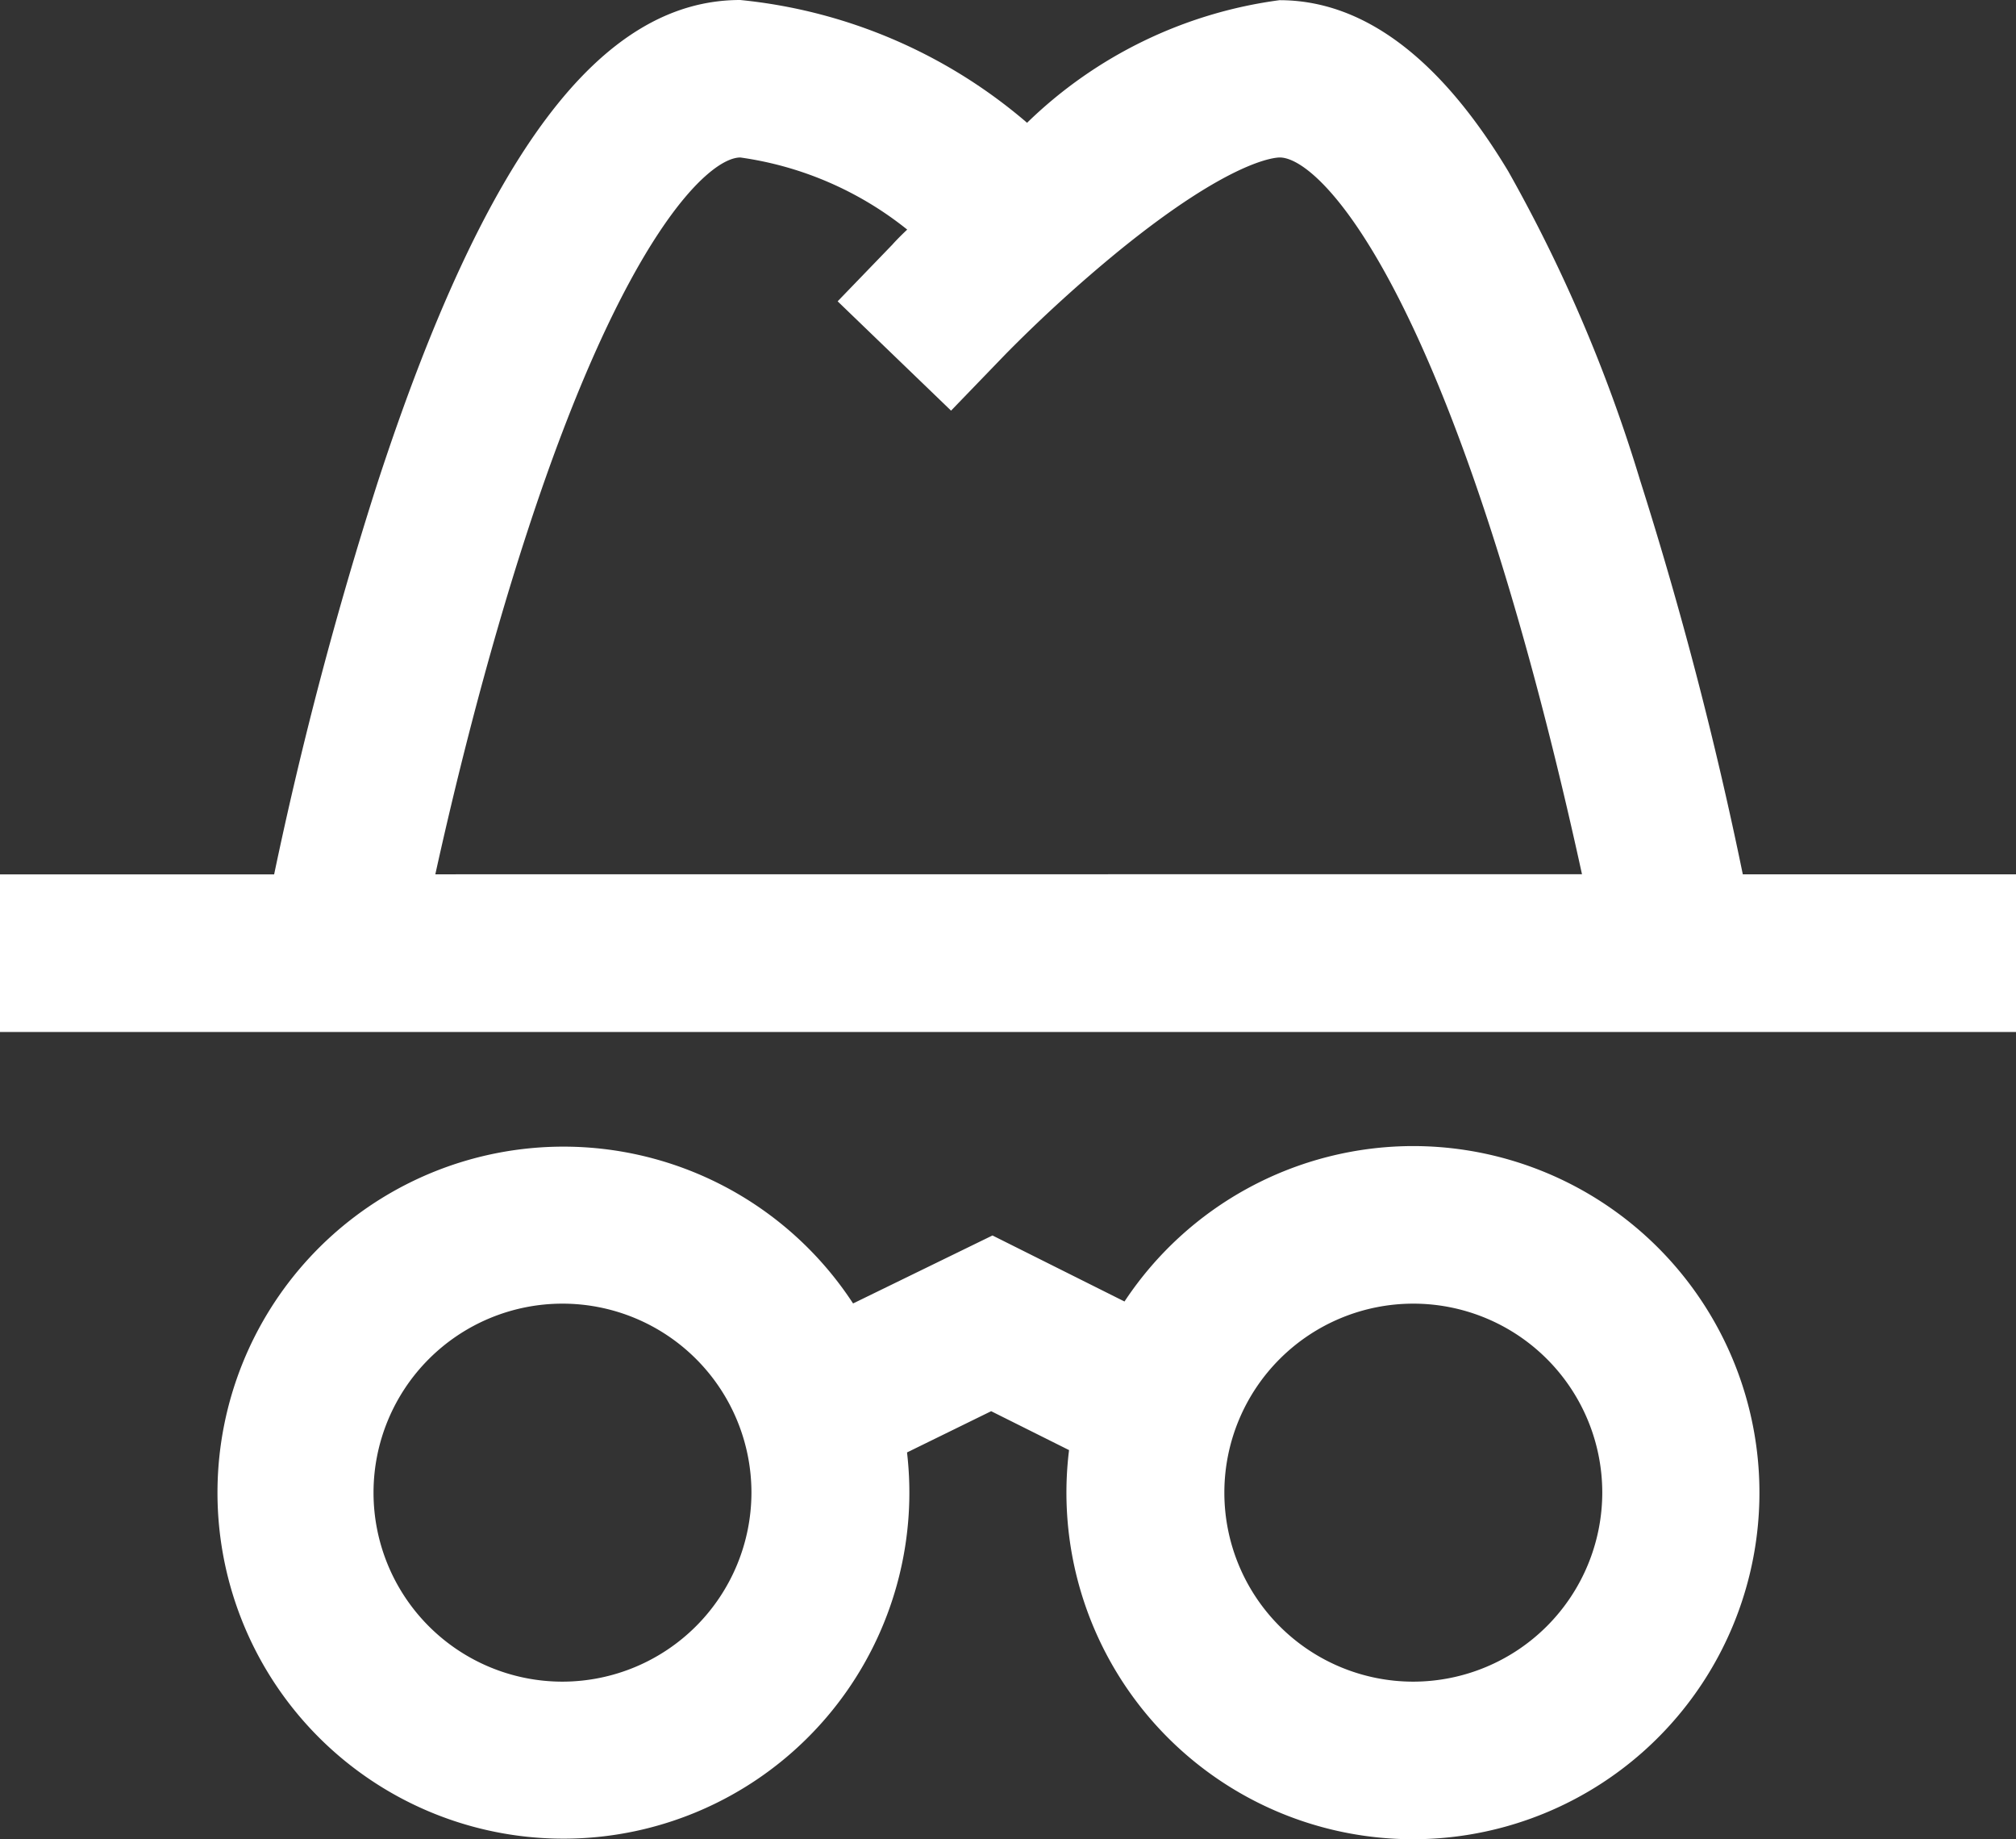
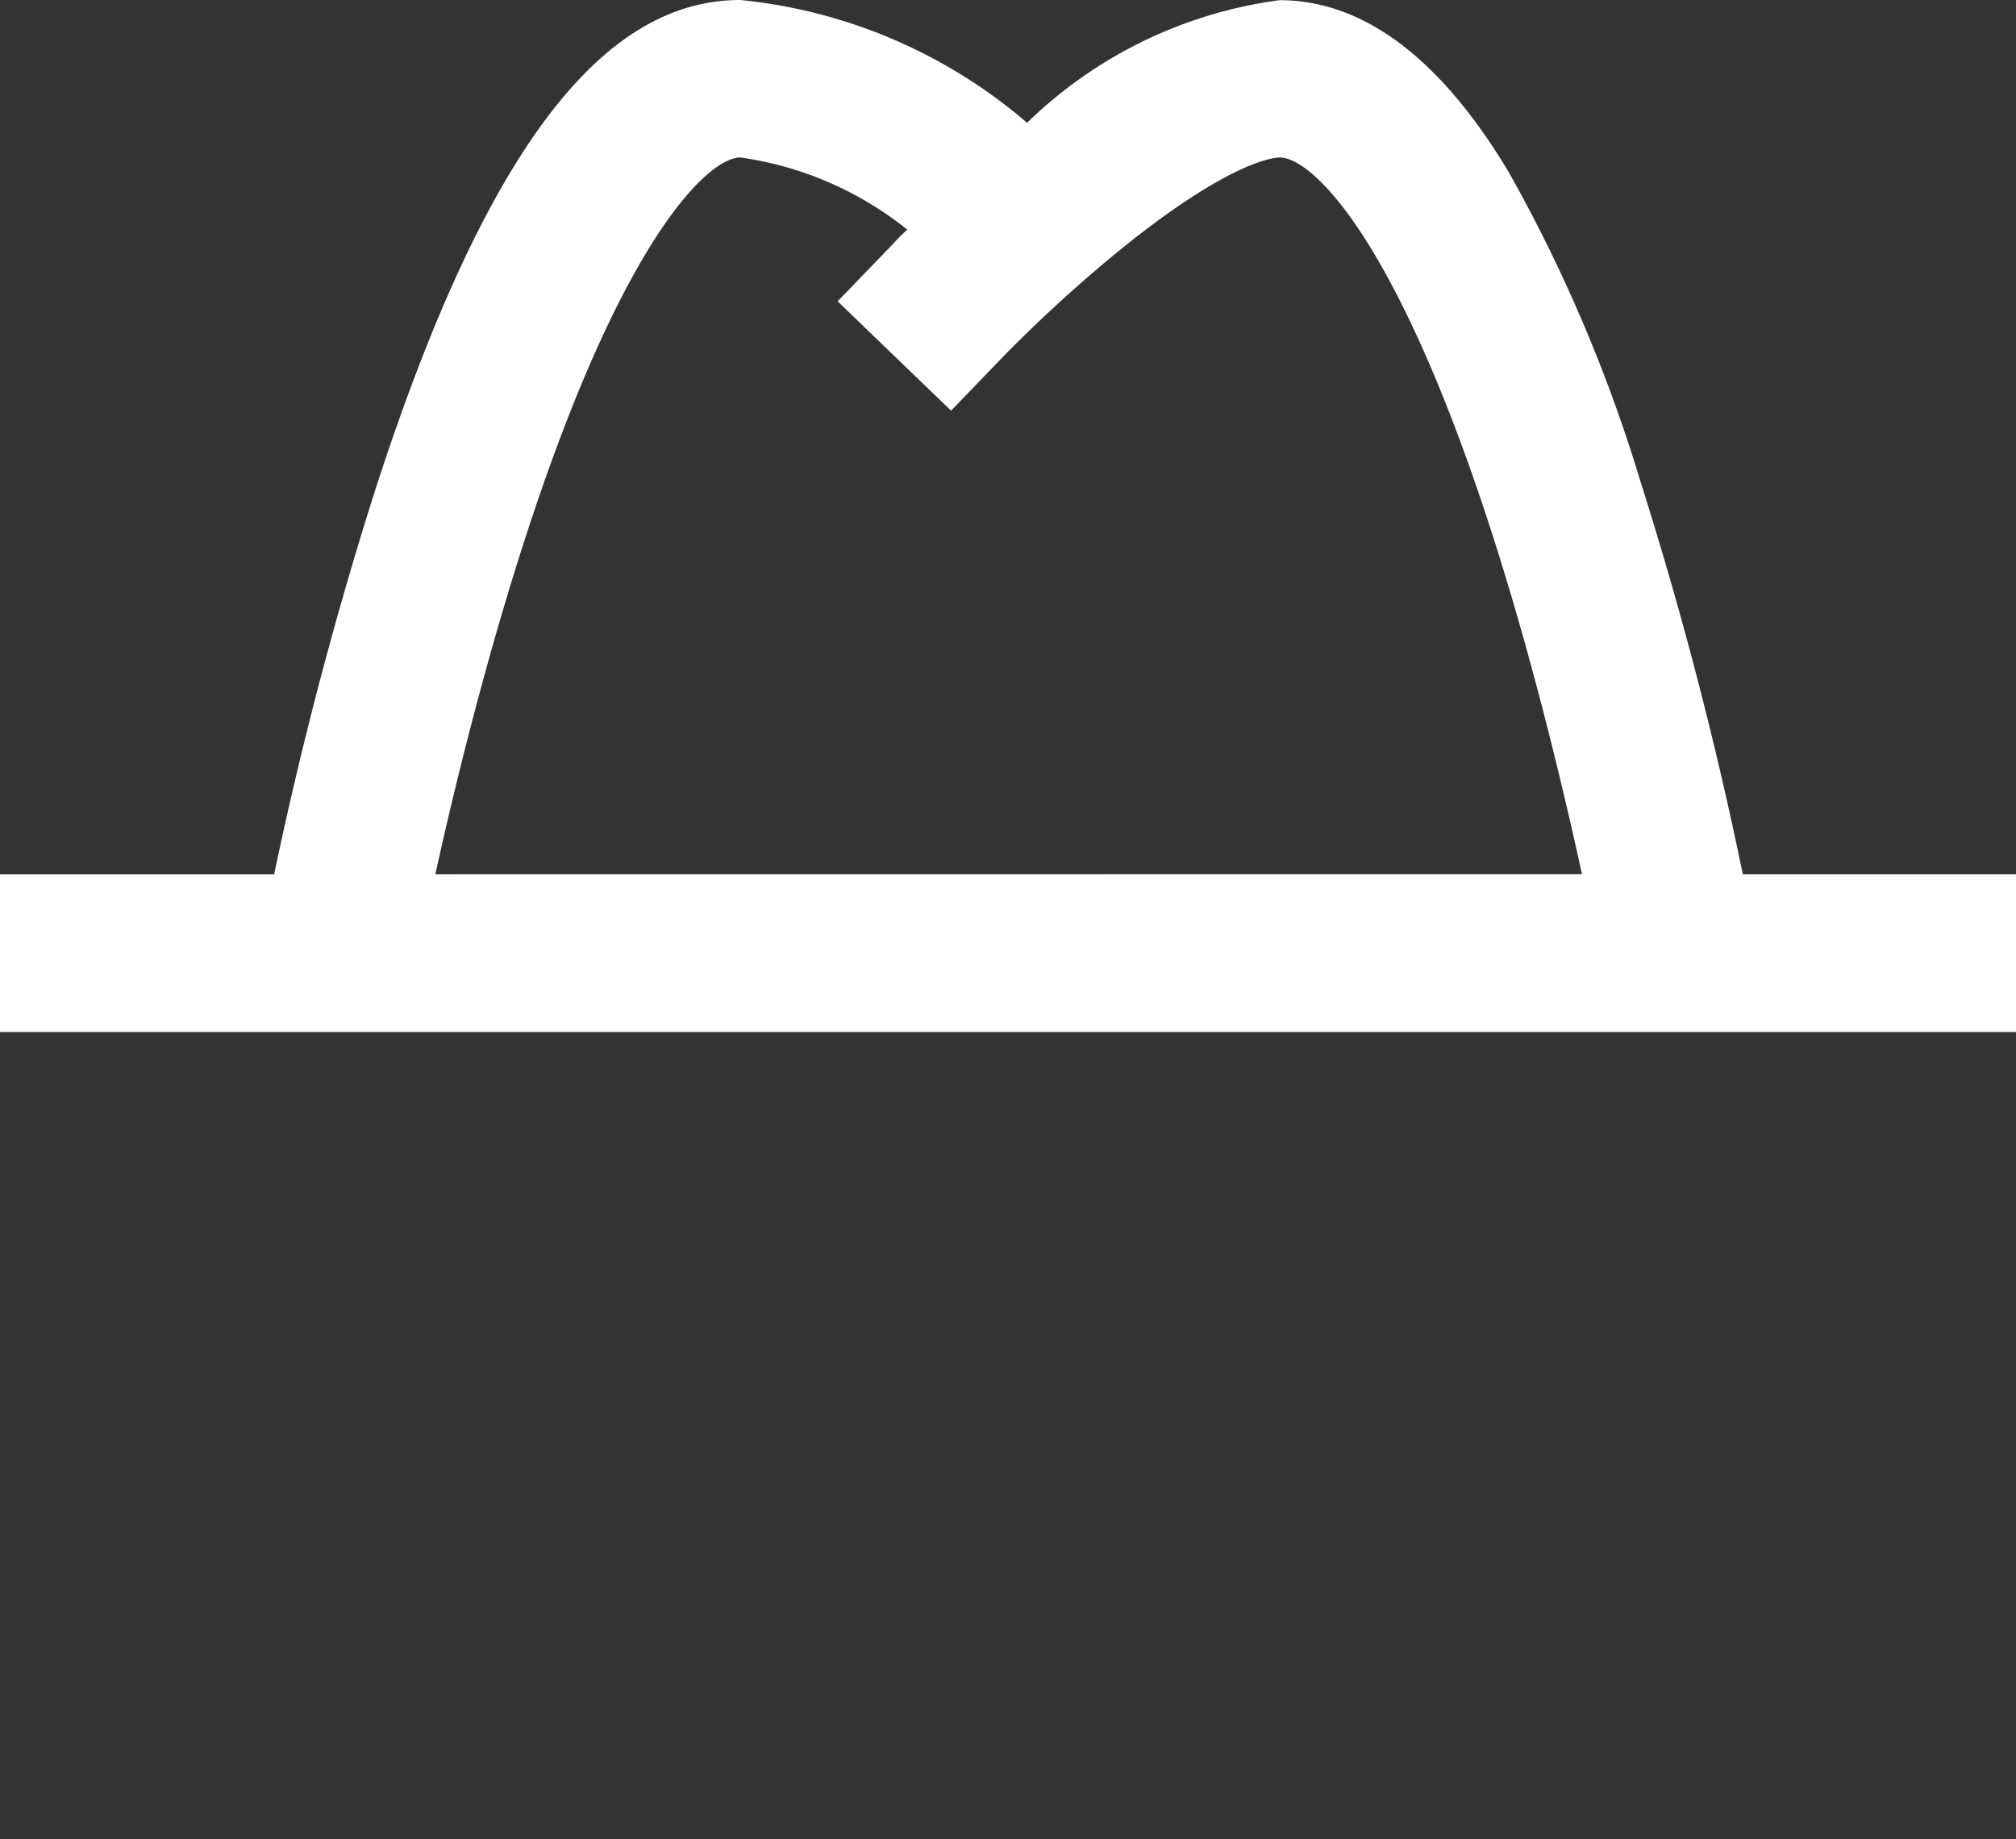
<svg xmlns="http://www.w3.org/2000/svg" width="21.562" height="19.667" viewBox="0 0 21.562 19.667">
  <rect x="0" y="0" width="21.562" height="19.667" fill="#333333" stroke="none" />
  <g id="spy" transform="translate(0 -22.5)">
    <g id="Group_5" data-name="Group 5" transform="translate(0 22.5)">
      <g id="Group_4" data-name="Group 4" transform="translate(0 0)">
        <path id="Path_2" data-name="Path 2" d="M18.64,31.849a41.473,41.473,0,0,0-1.1-4.218,16.33,16.33,0,0,0-1.409-3.3c-.73-1.214-1.553-1.829-2.446-1.829a4.772,4.772,0,0,0-2.7,1.311A5.544,5.544,0,0,0,7.917,22.5c-1.494,0-2.725,1.636-3.875,5.15a41.924,41.924,0,0,0-1.11,4.2H0v1.685H21.562V31.849Zm-13.984,0c.187-.849.527-2.268.988-3.676,1.032-3.155,1.939-3.989,2.274-3.989a3.661,3.661,0,0,1,1.785.771c-.1.094-.152.153-.159.161l-.585.606,1.213,1.169.585-.606a15.359,15.359,0,0,1,1.219-1.11c1.187-.963,1.661-.991,1.712-.991.334,0,1.233.826,2.248,3.952.463,1.426.8,2.87.984,3.712Z" transform="translate(0 -22.5)" fill="#fff" />
-         <path id="Path_3" data-name="Path 3" d="M67.8,313.5a3.705,3.705,0,0,0-3.089,1.662l-1.412-.706-1.491.727a3.7,3.7,0,1,0,.577,1.593l.9-.441.833.416A3.706,3.706,0,1,0,67.8,313.5Zm-9.1,5.727a2.021,2.021,0,1,1,2.021-2.021A2.024,2.024,0,0,1,58.706,319.227Zm9.1,0a2.021,2.021,0,1,1,2.021-2.021A2.024,2.024,0,0,1,67.8,319.227Z" transform="translate(-52.684 -301.245)" fill="#fff" />
      </g>
    </g>
  </g>
</svg>